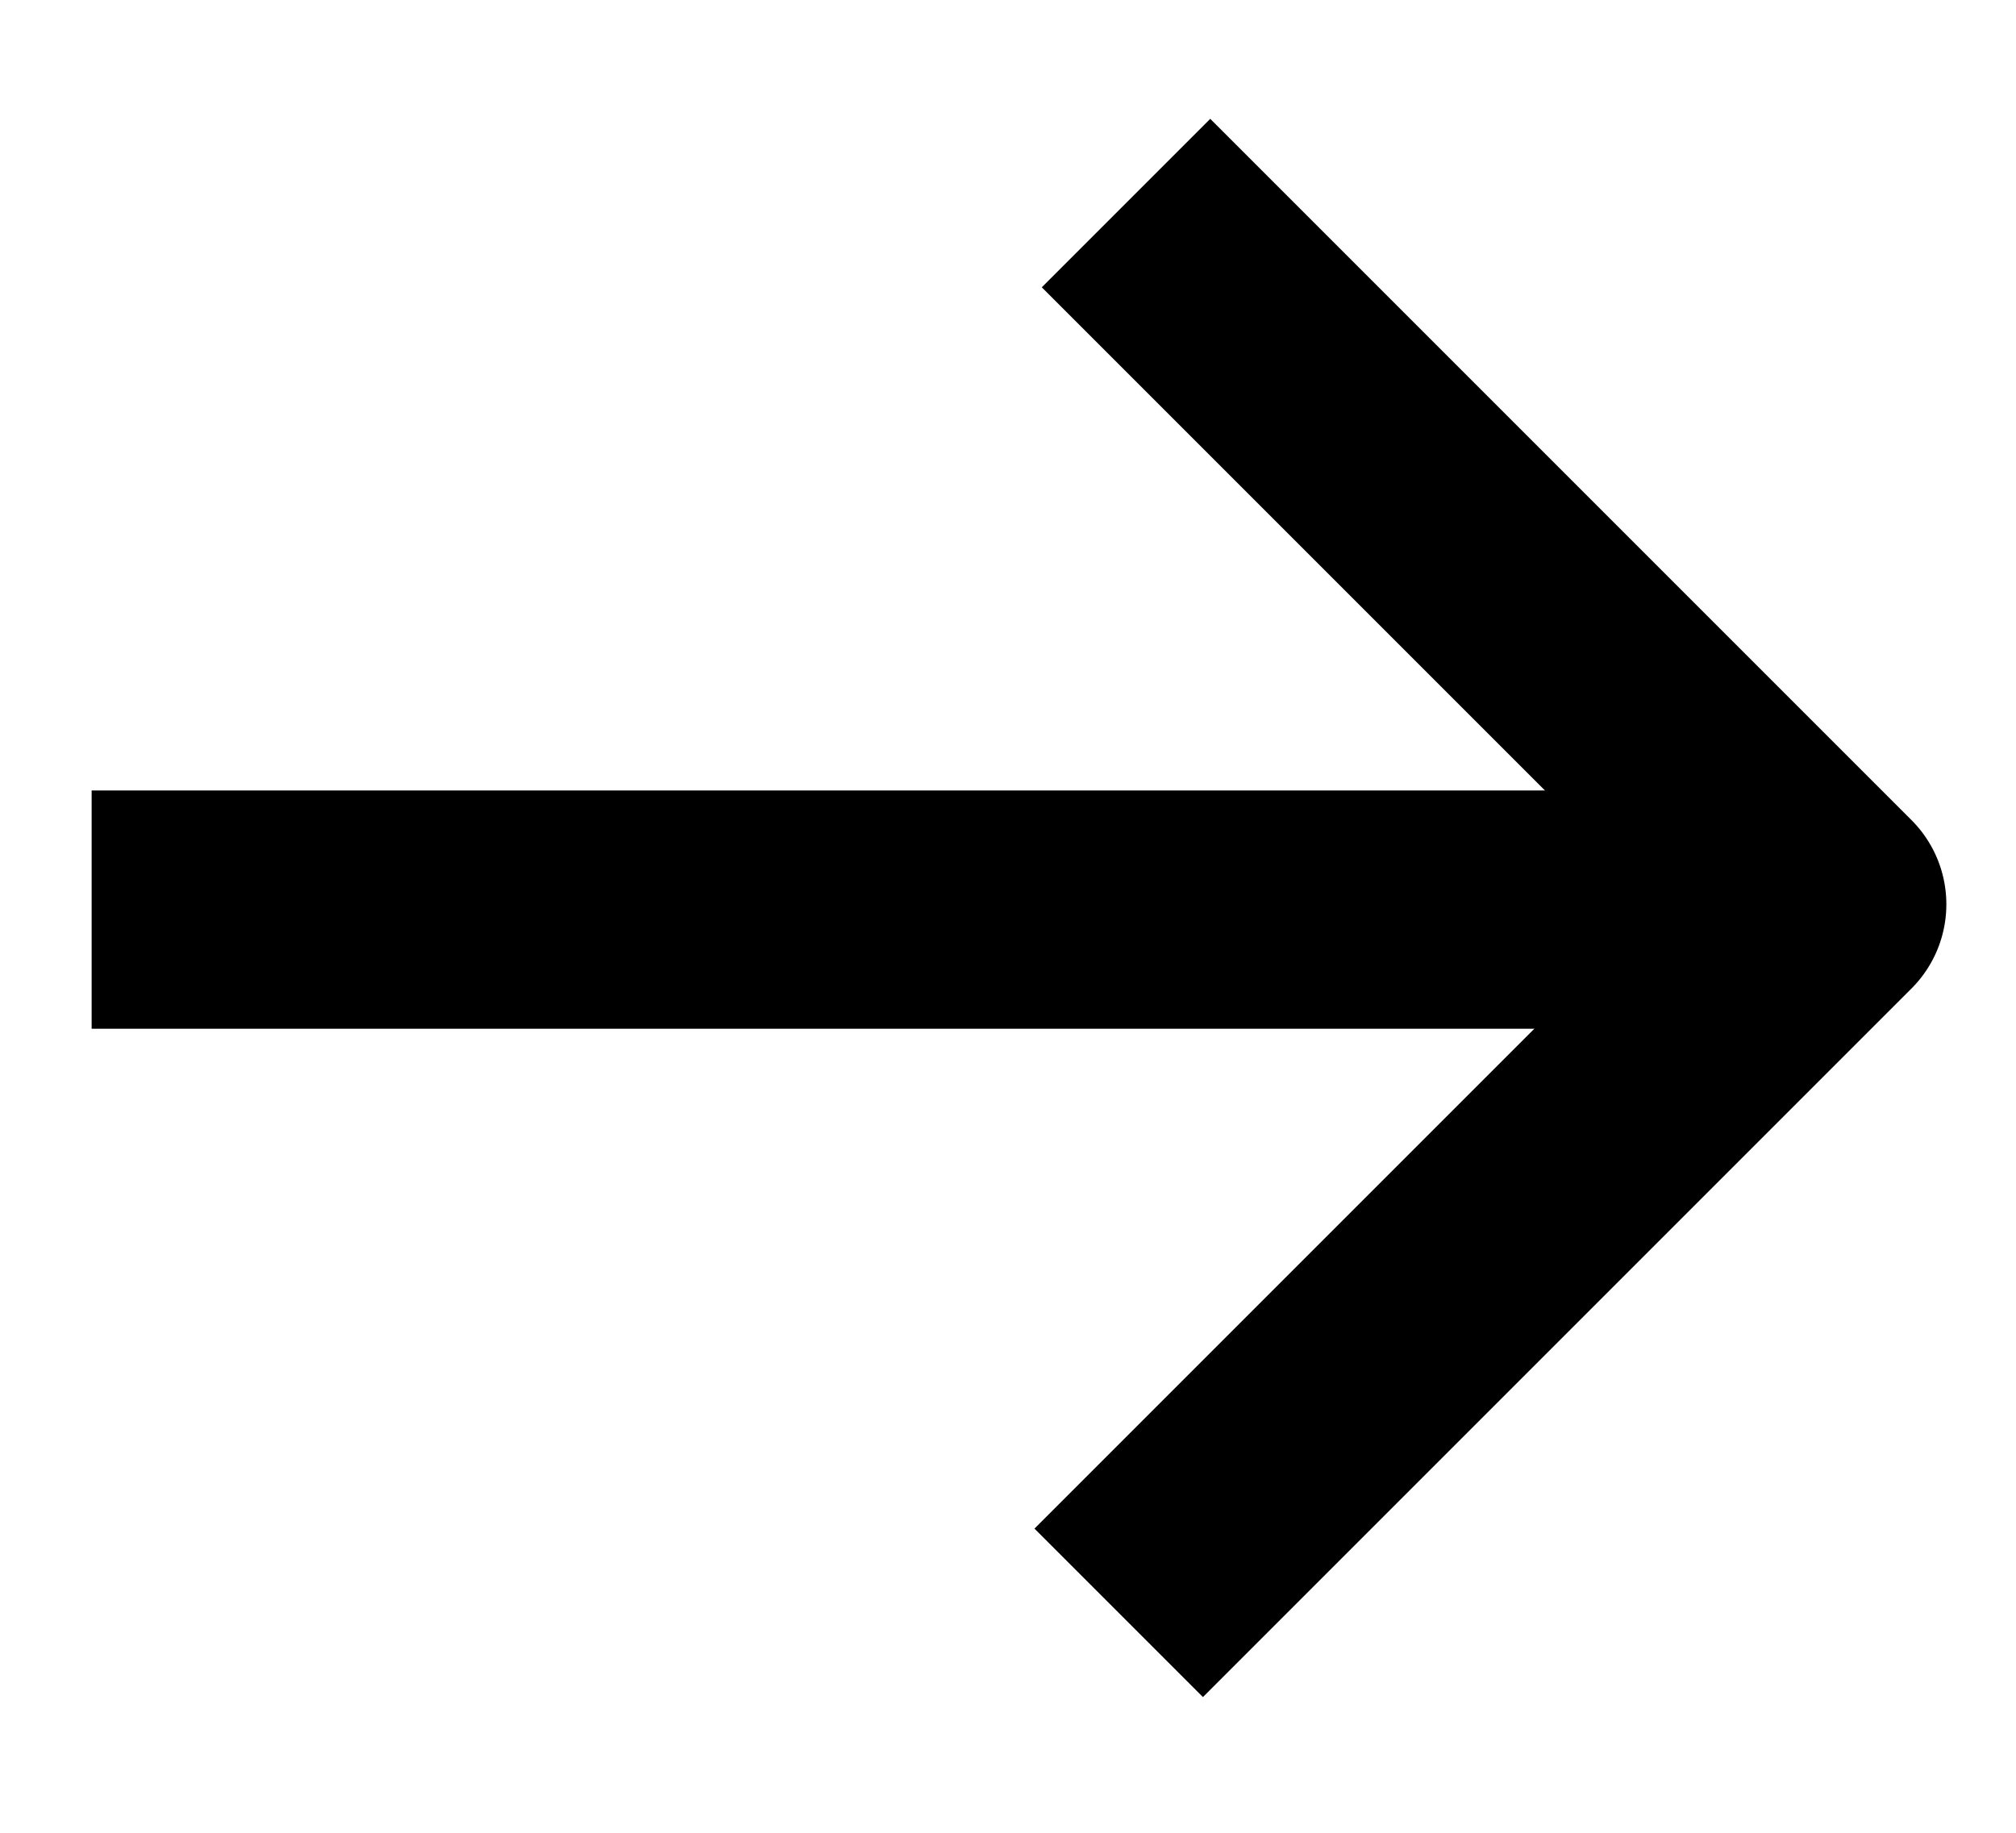
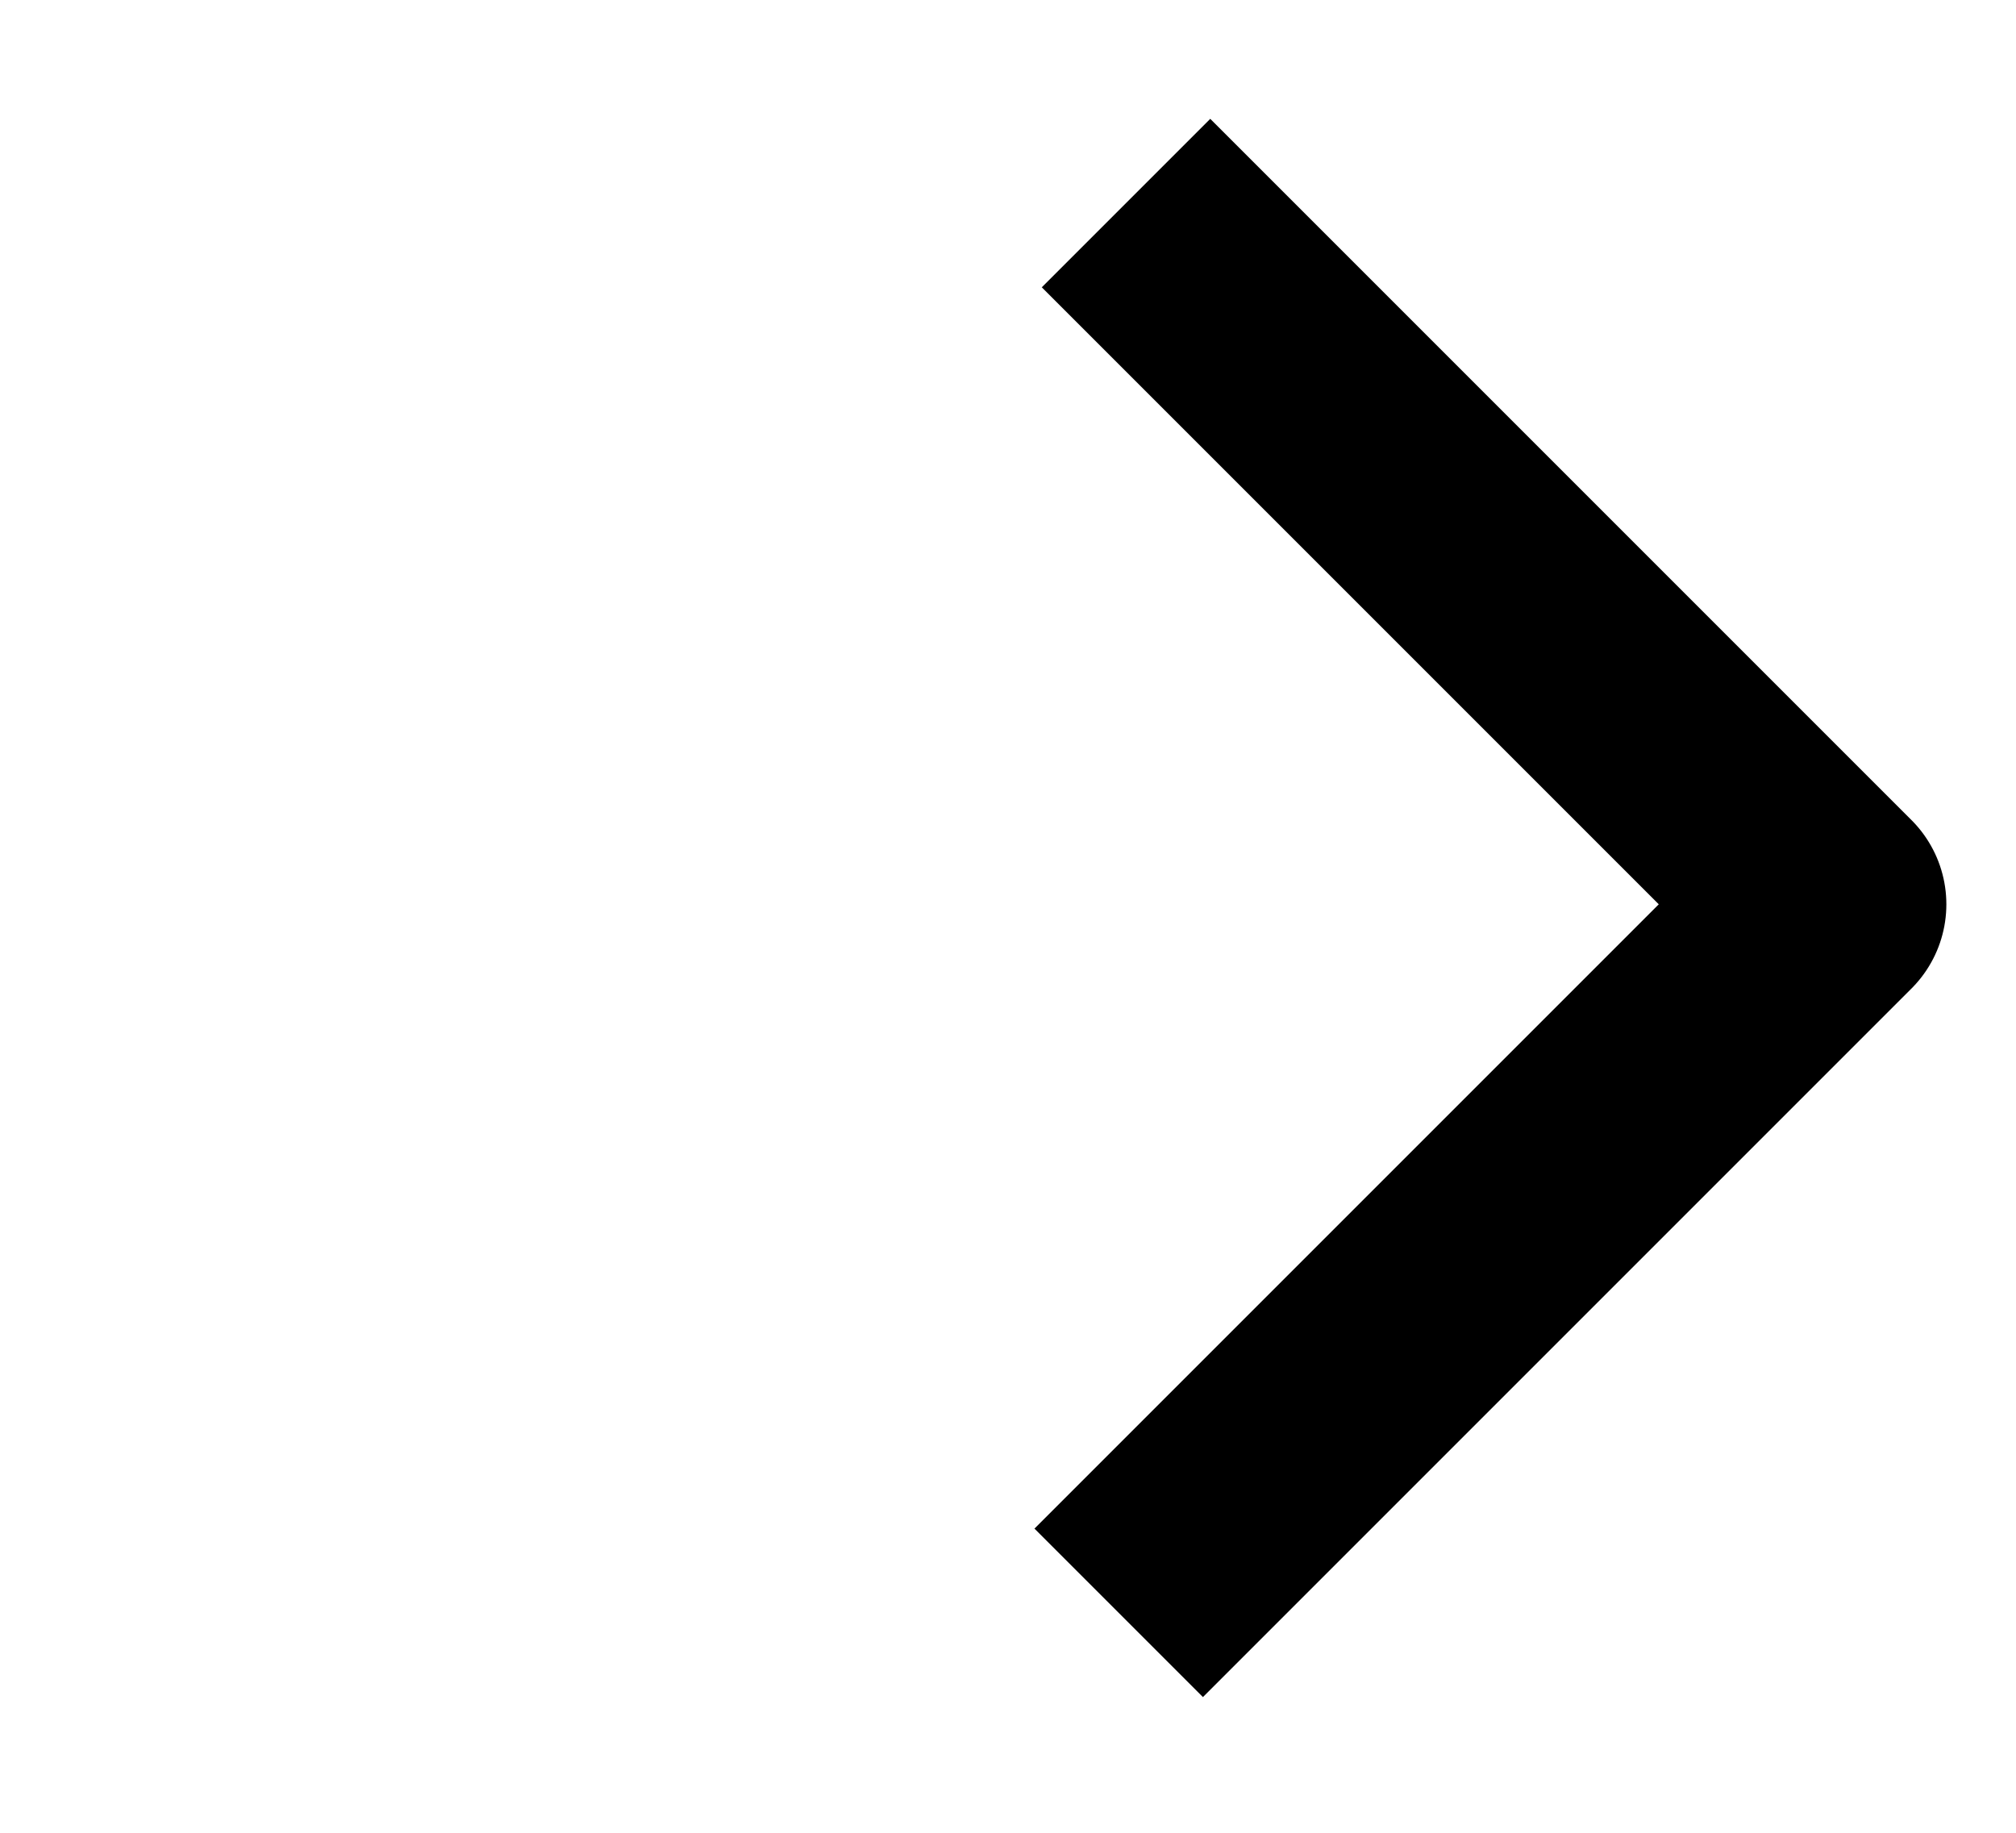
<svg xmlns="http://www.w3.org/2000/svg" width="11px" height="10px" viewBox="0 0 11 10" version="1.1">
  <g id="Page-1" stroke="none" stroke-width="1" fill="none" fill-rule="evenodd">
    <g id="02.50_tome_payment_check_1920" transform="translate(-994, -311)" stroke="#000000" stroke-width="1.3">
      <g id="details" transform="translate(748, 136)">
        <g id="подробности" transform="translate(166, 163)">
          <g id="arrow_2" transform="translate(80, 12.5)">
            <polyline id="Path-3" stroke-linejoin="round" points="6.144 0.608 9.97 4.434 6.104 8.3" />
-             <path d="M9.796,4.463 L0.5,4.463" id="Path-4" />
          </g>
        </g>
      </g>
    </g>
  </g>
</svg>